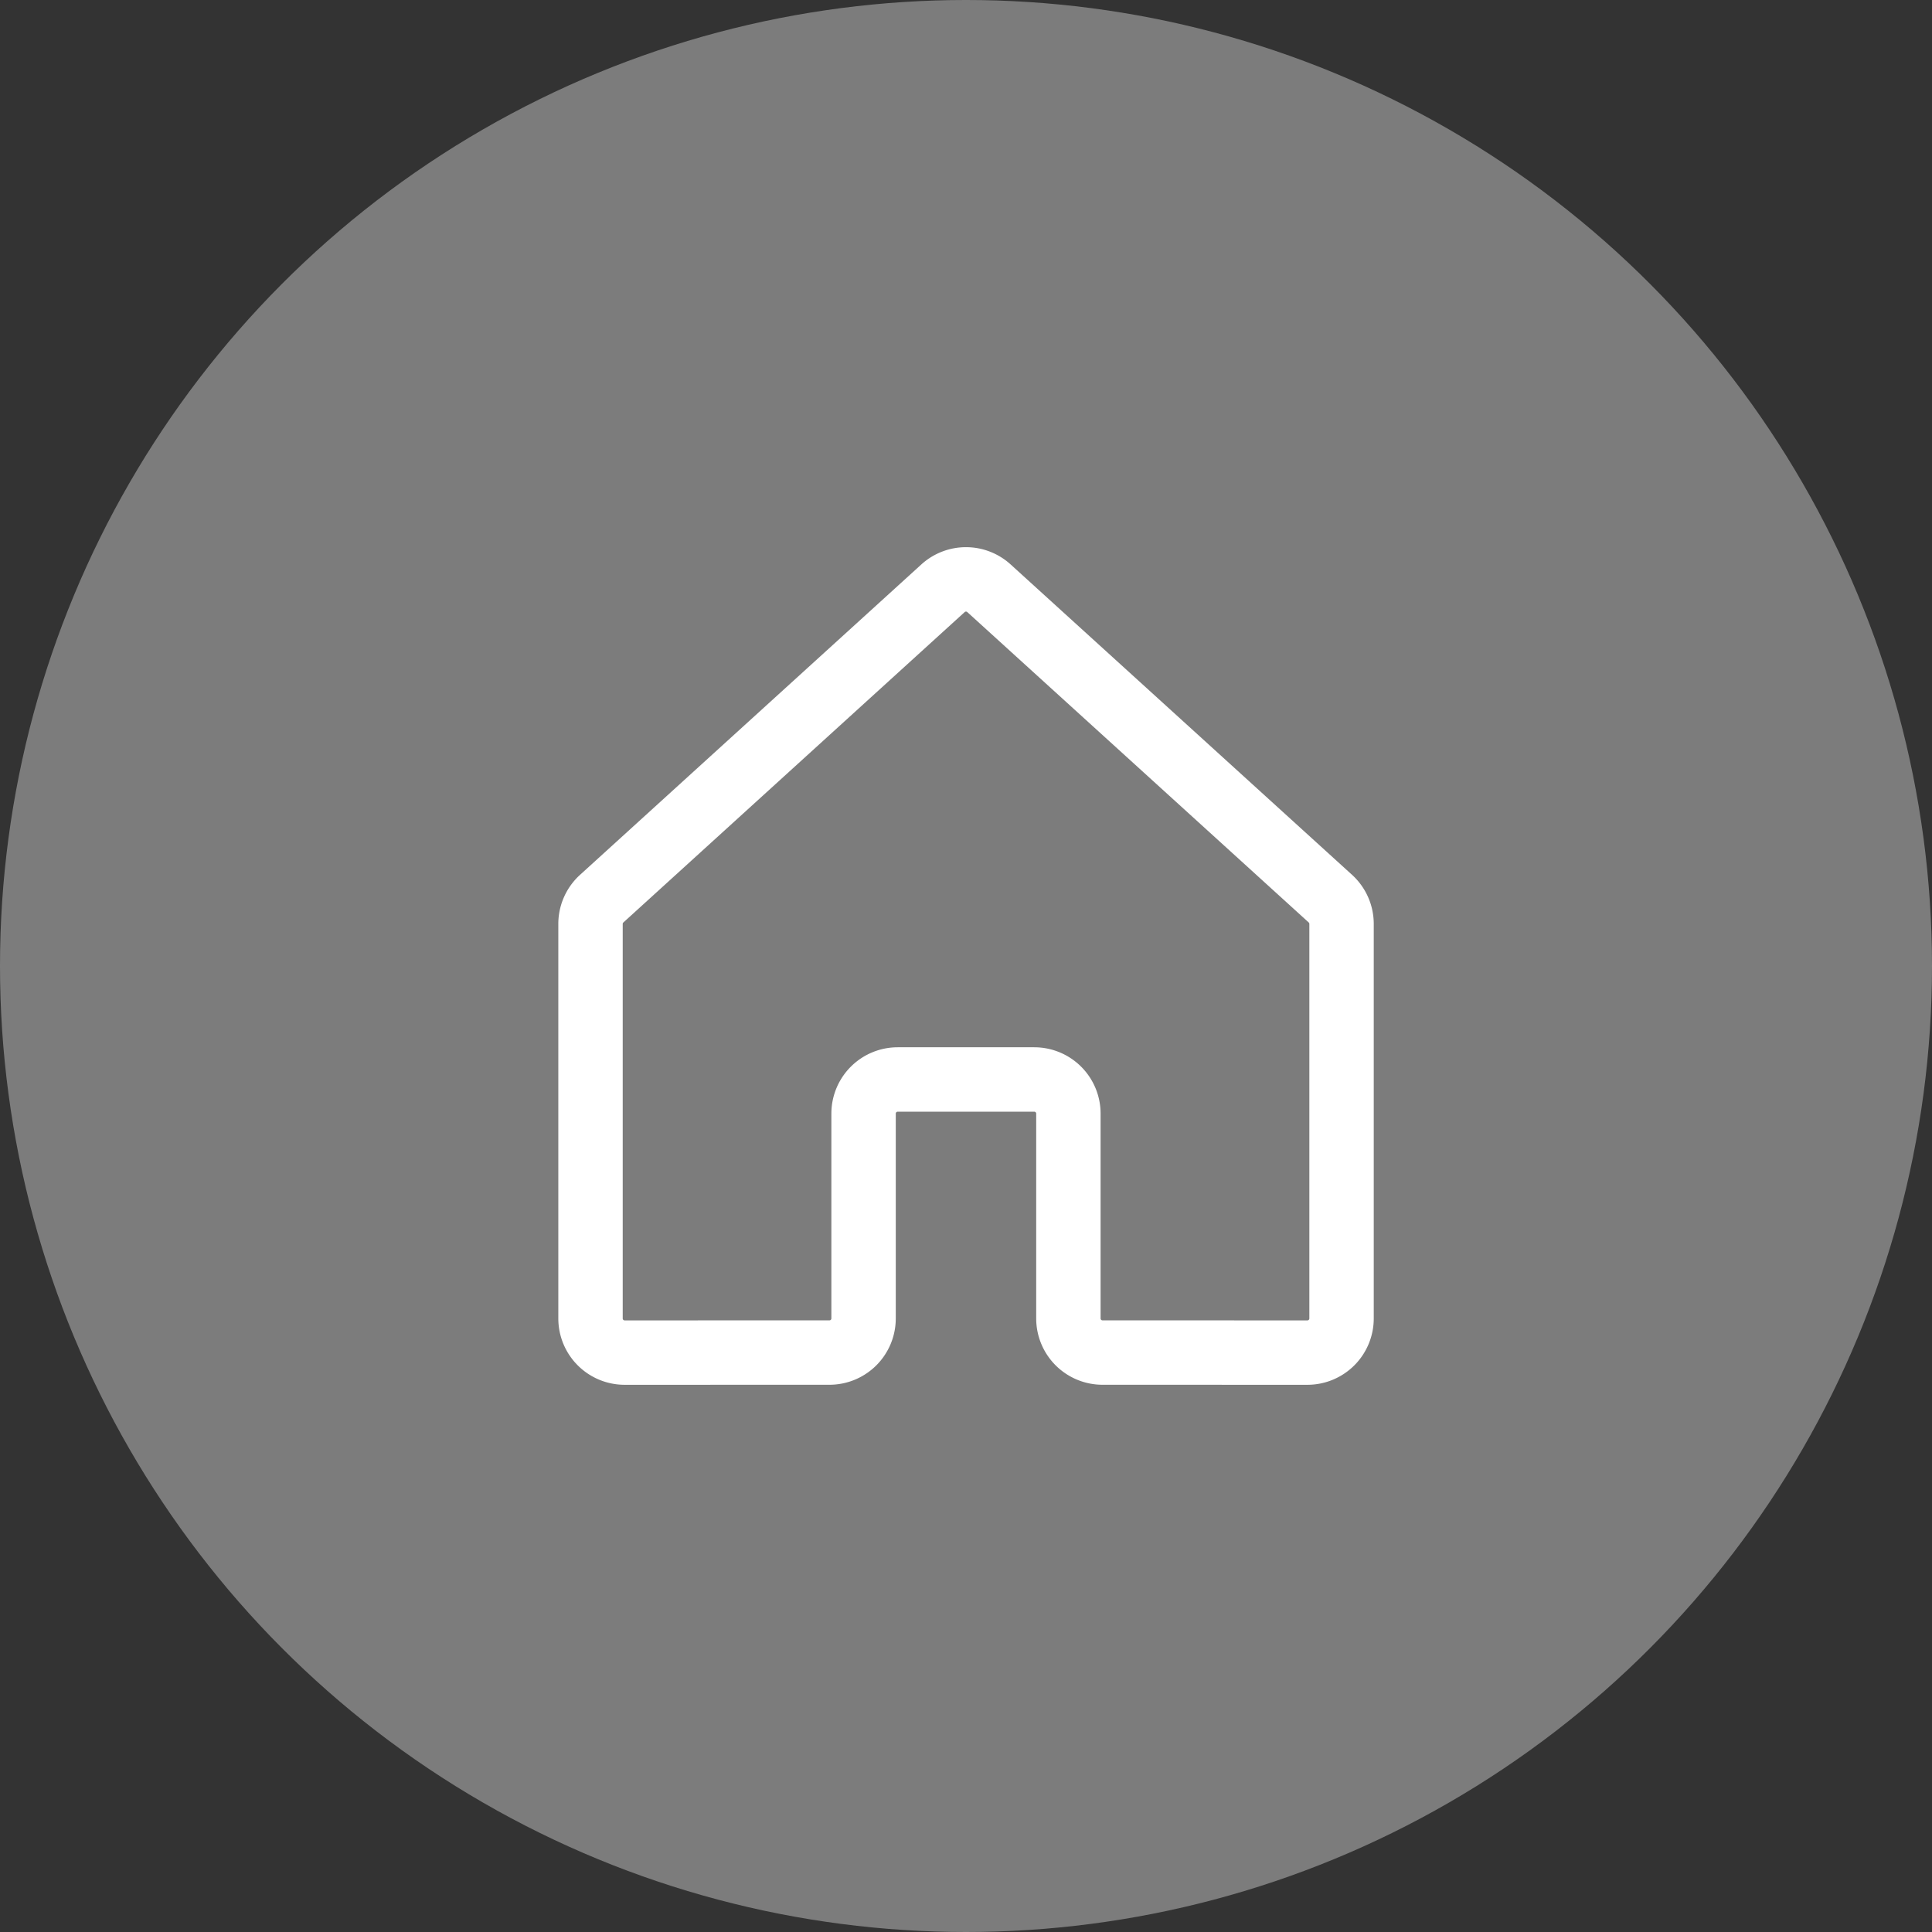
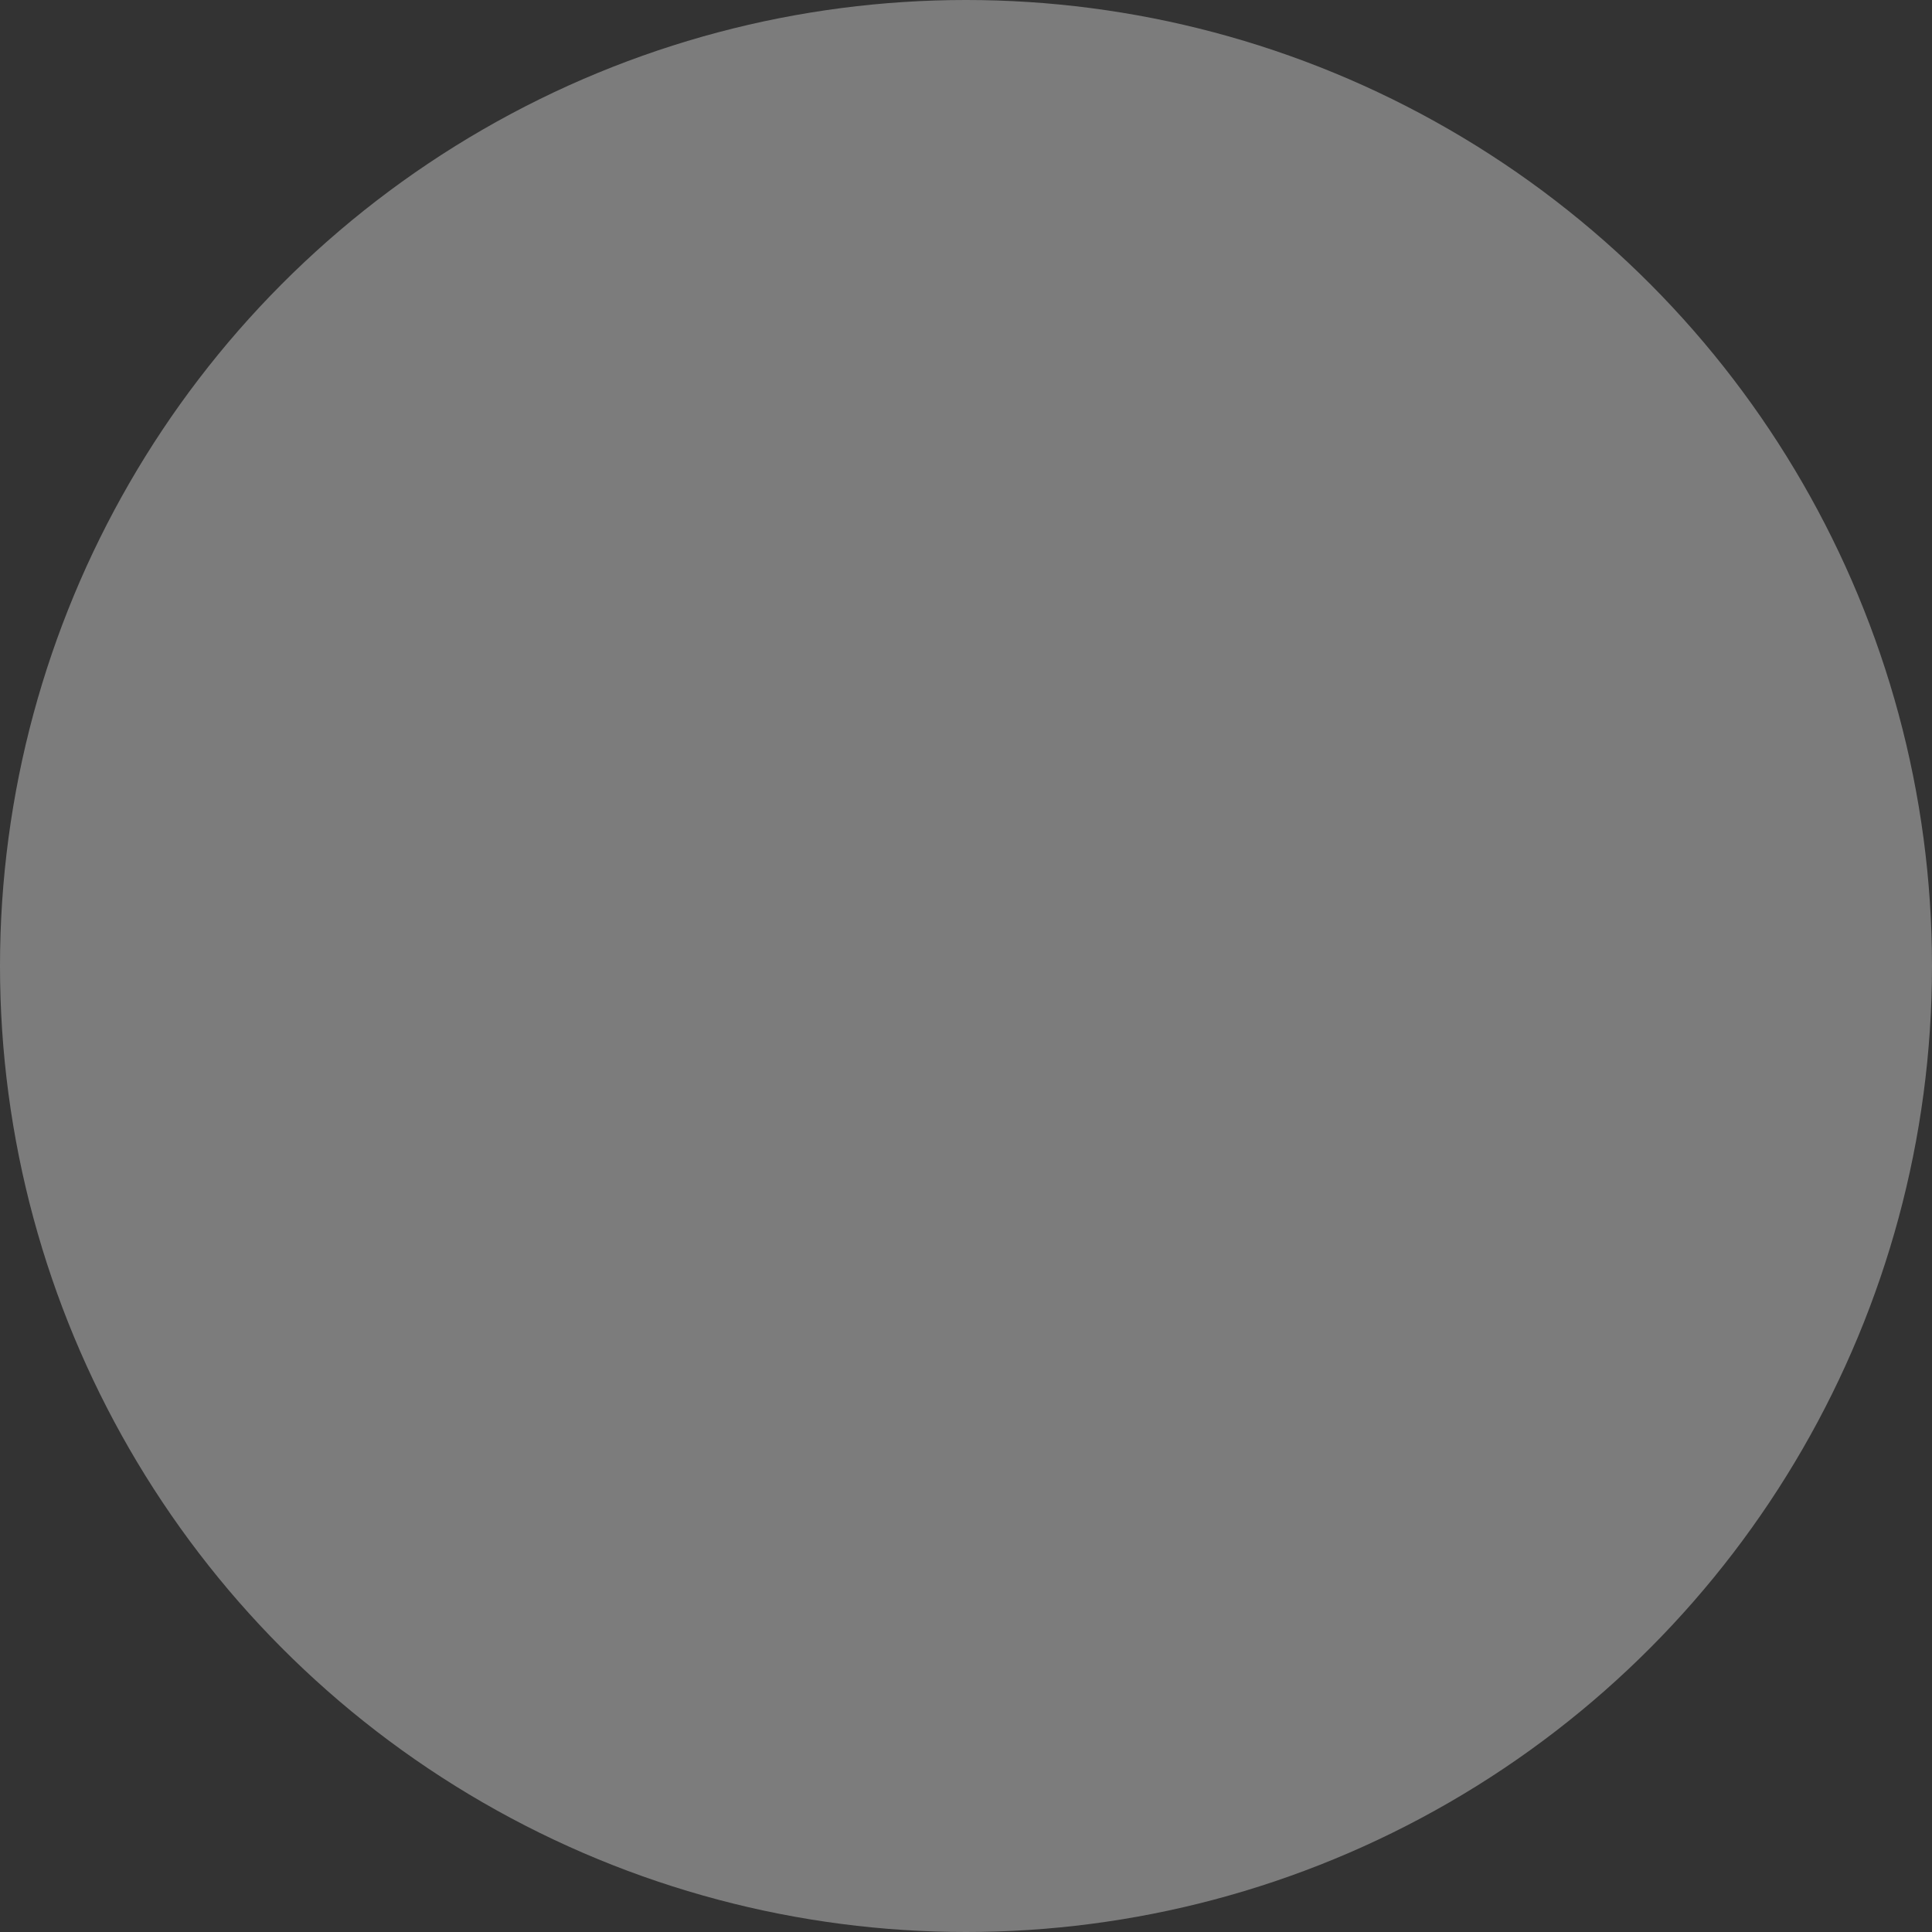
<svg xmlns="http://www.w3.org/2000/svg" id="Layer_1" data-name="Layer 1" width="60" height="60" viewBox="0 0 60 60">
  <rect x="0" y="0" width="60" height="60" fill="#333333" stroke="none" />
  <defs>
    <style>.cls-1{fill:#7c7c7c;}.cls-2{fill:none;stroke:#fff;stroke-linecap:round;stroke-linejoin:round;stroke-width:2px;}</style>
  </defs>
  <circle id="Active" class="cls-1" cx="30" cy="30" r="30" />
  <g id="Icons">
-     <path id="Home" class="cls-2" d="M33.18,40.945V34.584a1.06,1.06,0,0,0-1.06-1.06H27.879a1.06,1.06,0,0,0-1.06,1.06v6.361a1.06,1.06,0,0,1-1.06,1.06l-6.36.001a1.06,1.06,0,0,1-1.06-1.06V28.693a1.06,1.06,0,0,1,.347-.784L29.286,18.269a1.06,1.06,0,0,1,1.427,0l10.603,9.639a1.06,1.06,0,0,1,.347.784V40.946a1.06,1.06,0,0,1-1.06,1.06h0L34.24,42.005A1.06,1.06,0,0,1,33.18,40.945Z" />
-   </g>
+     </g>
</svg>